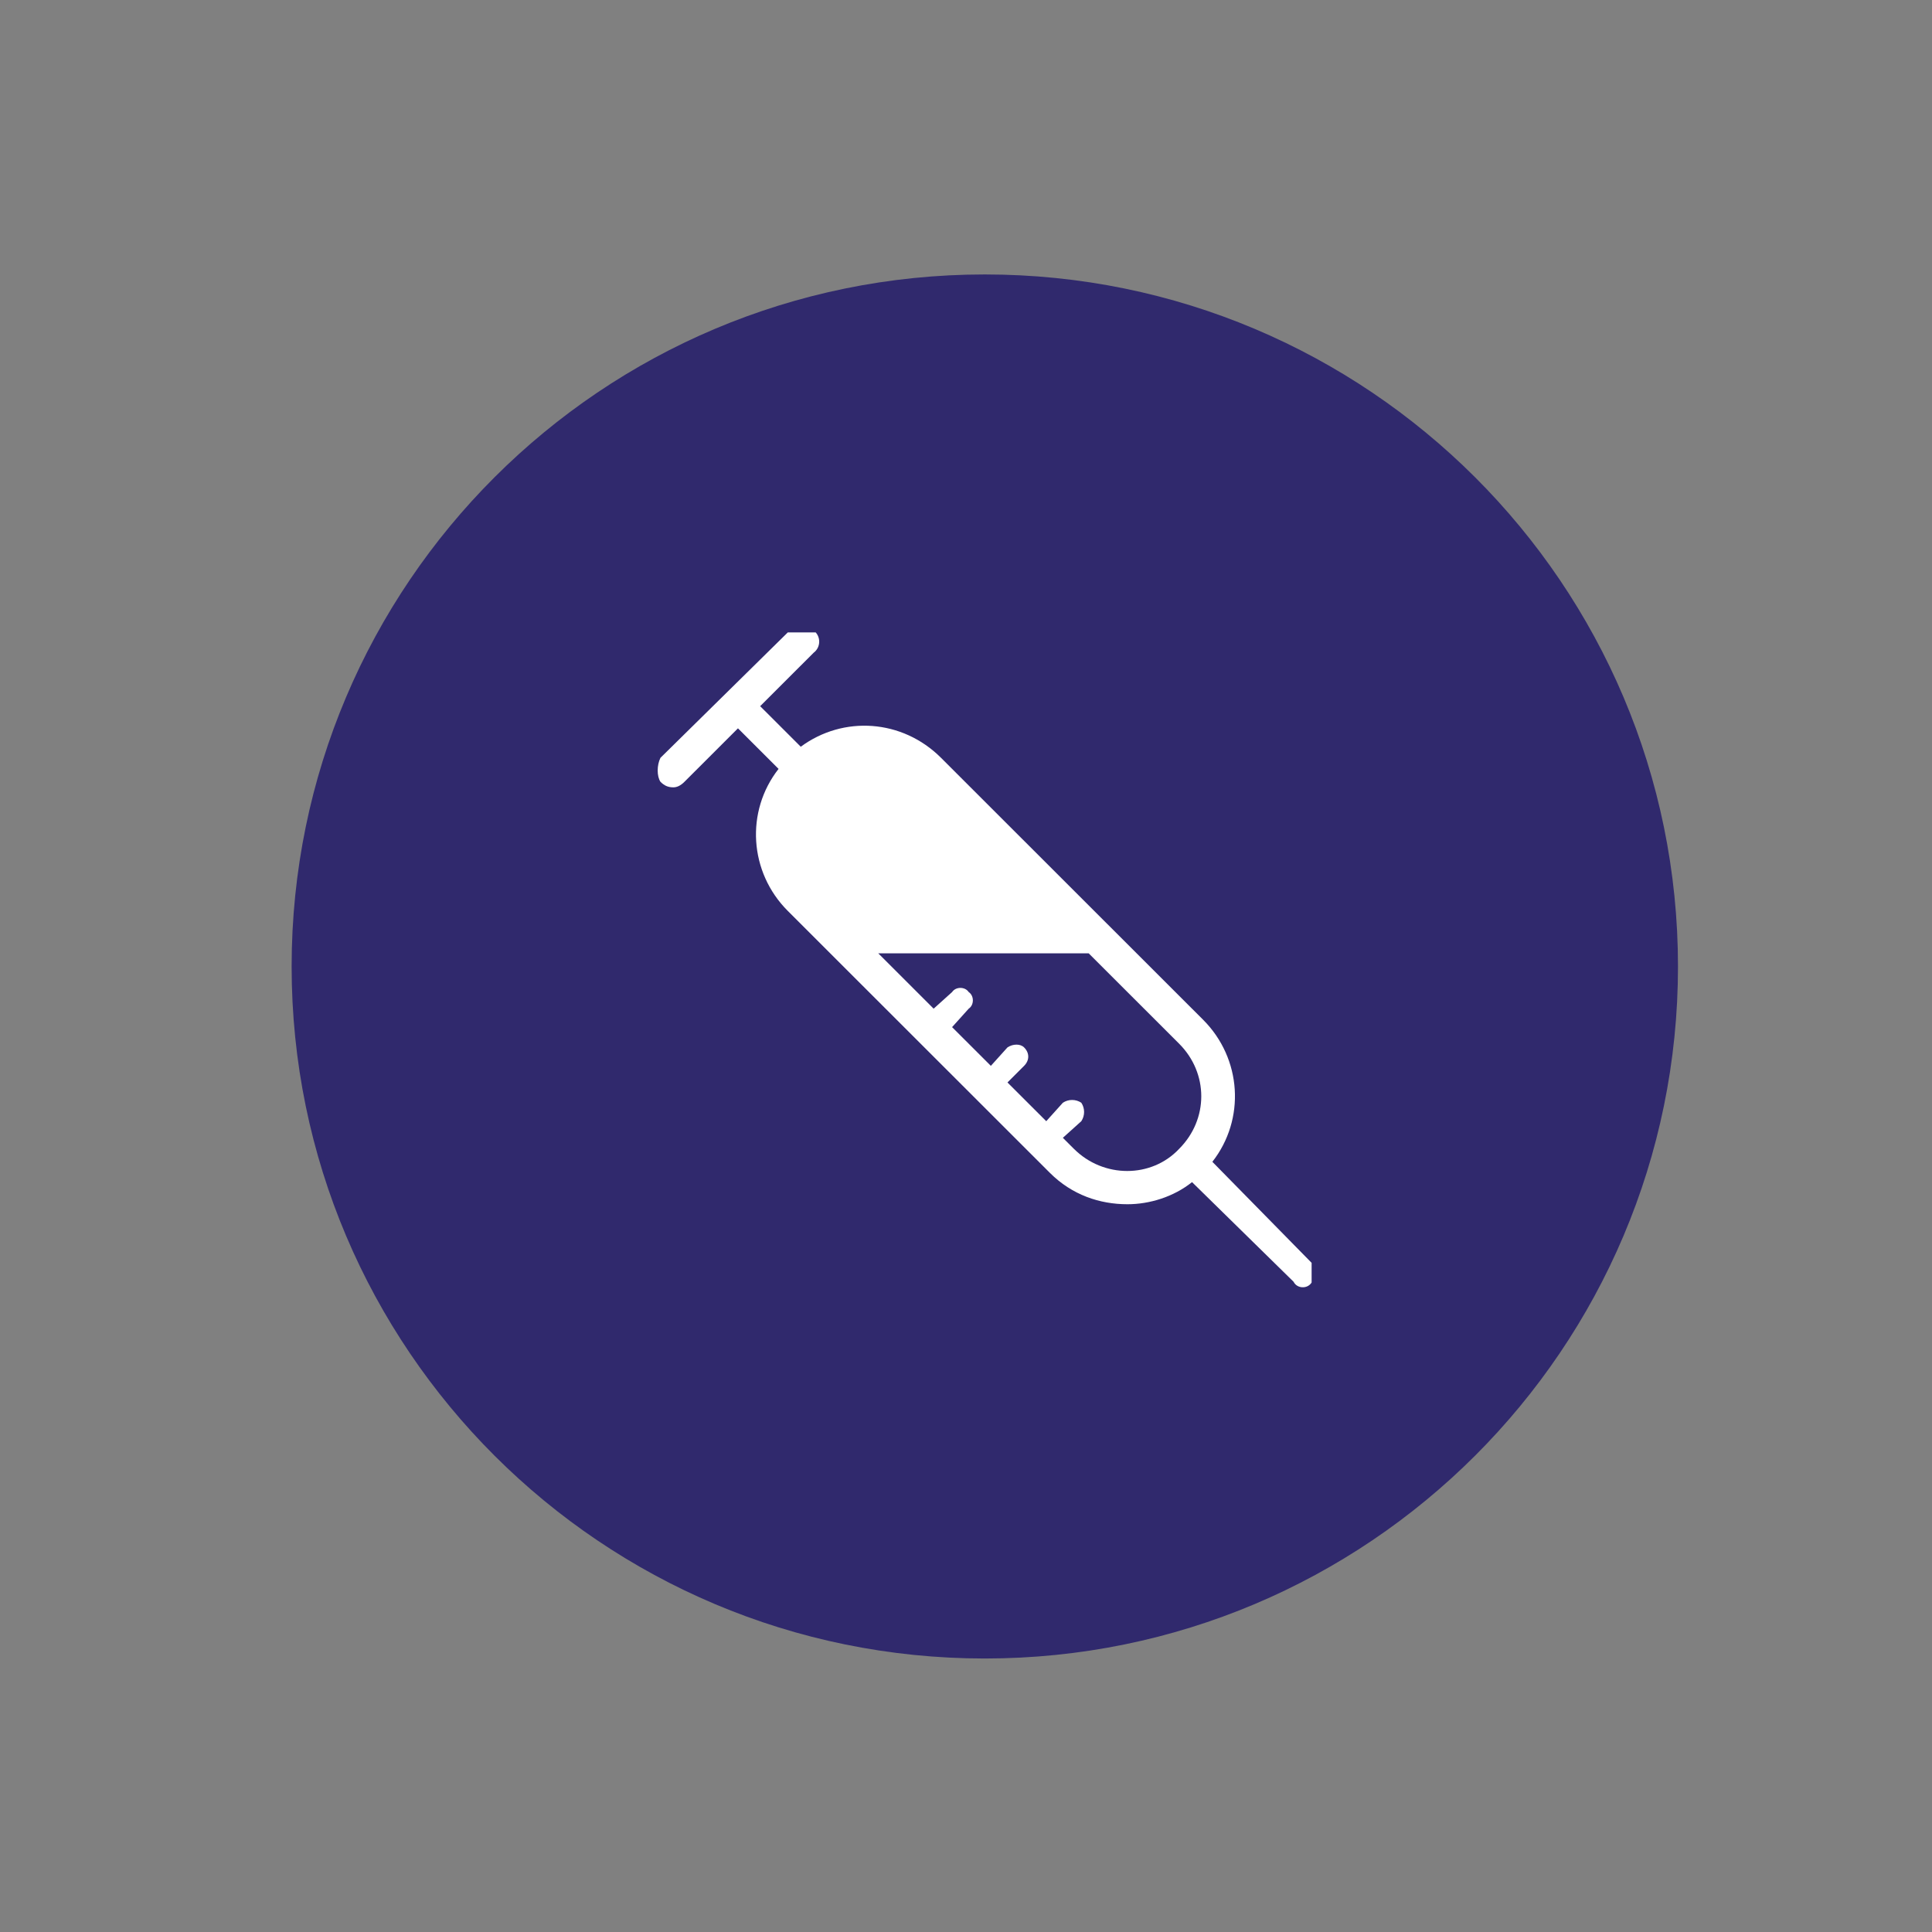
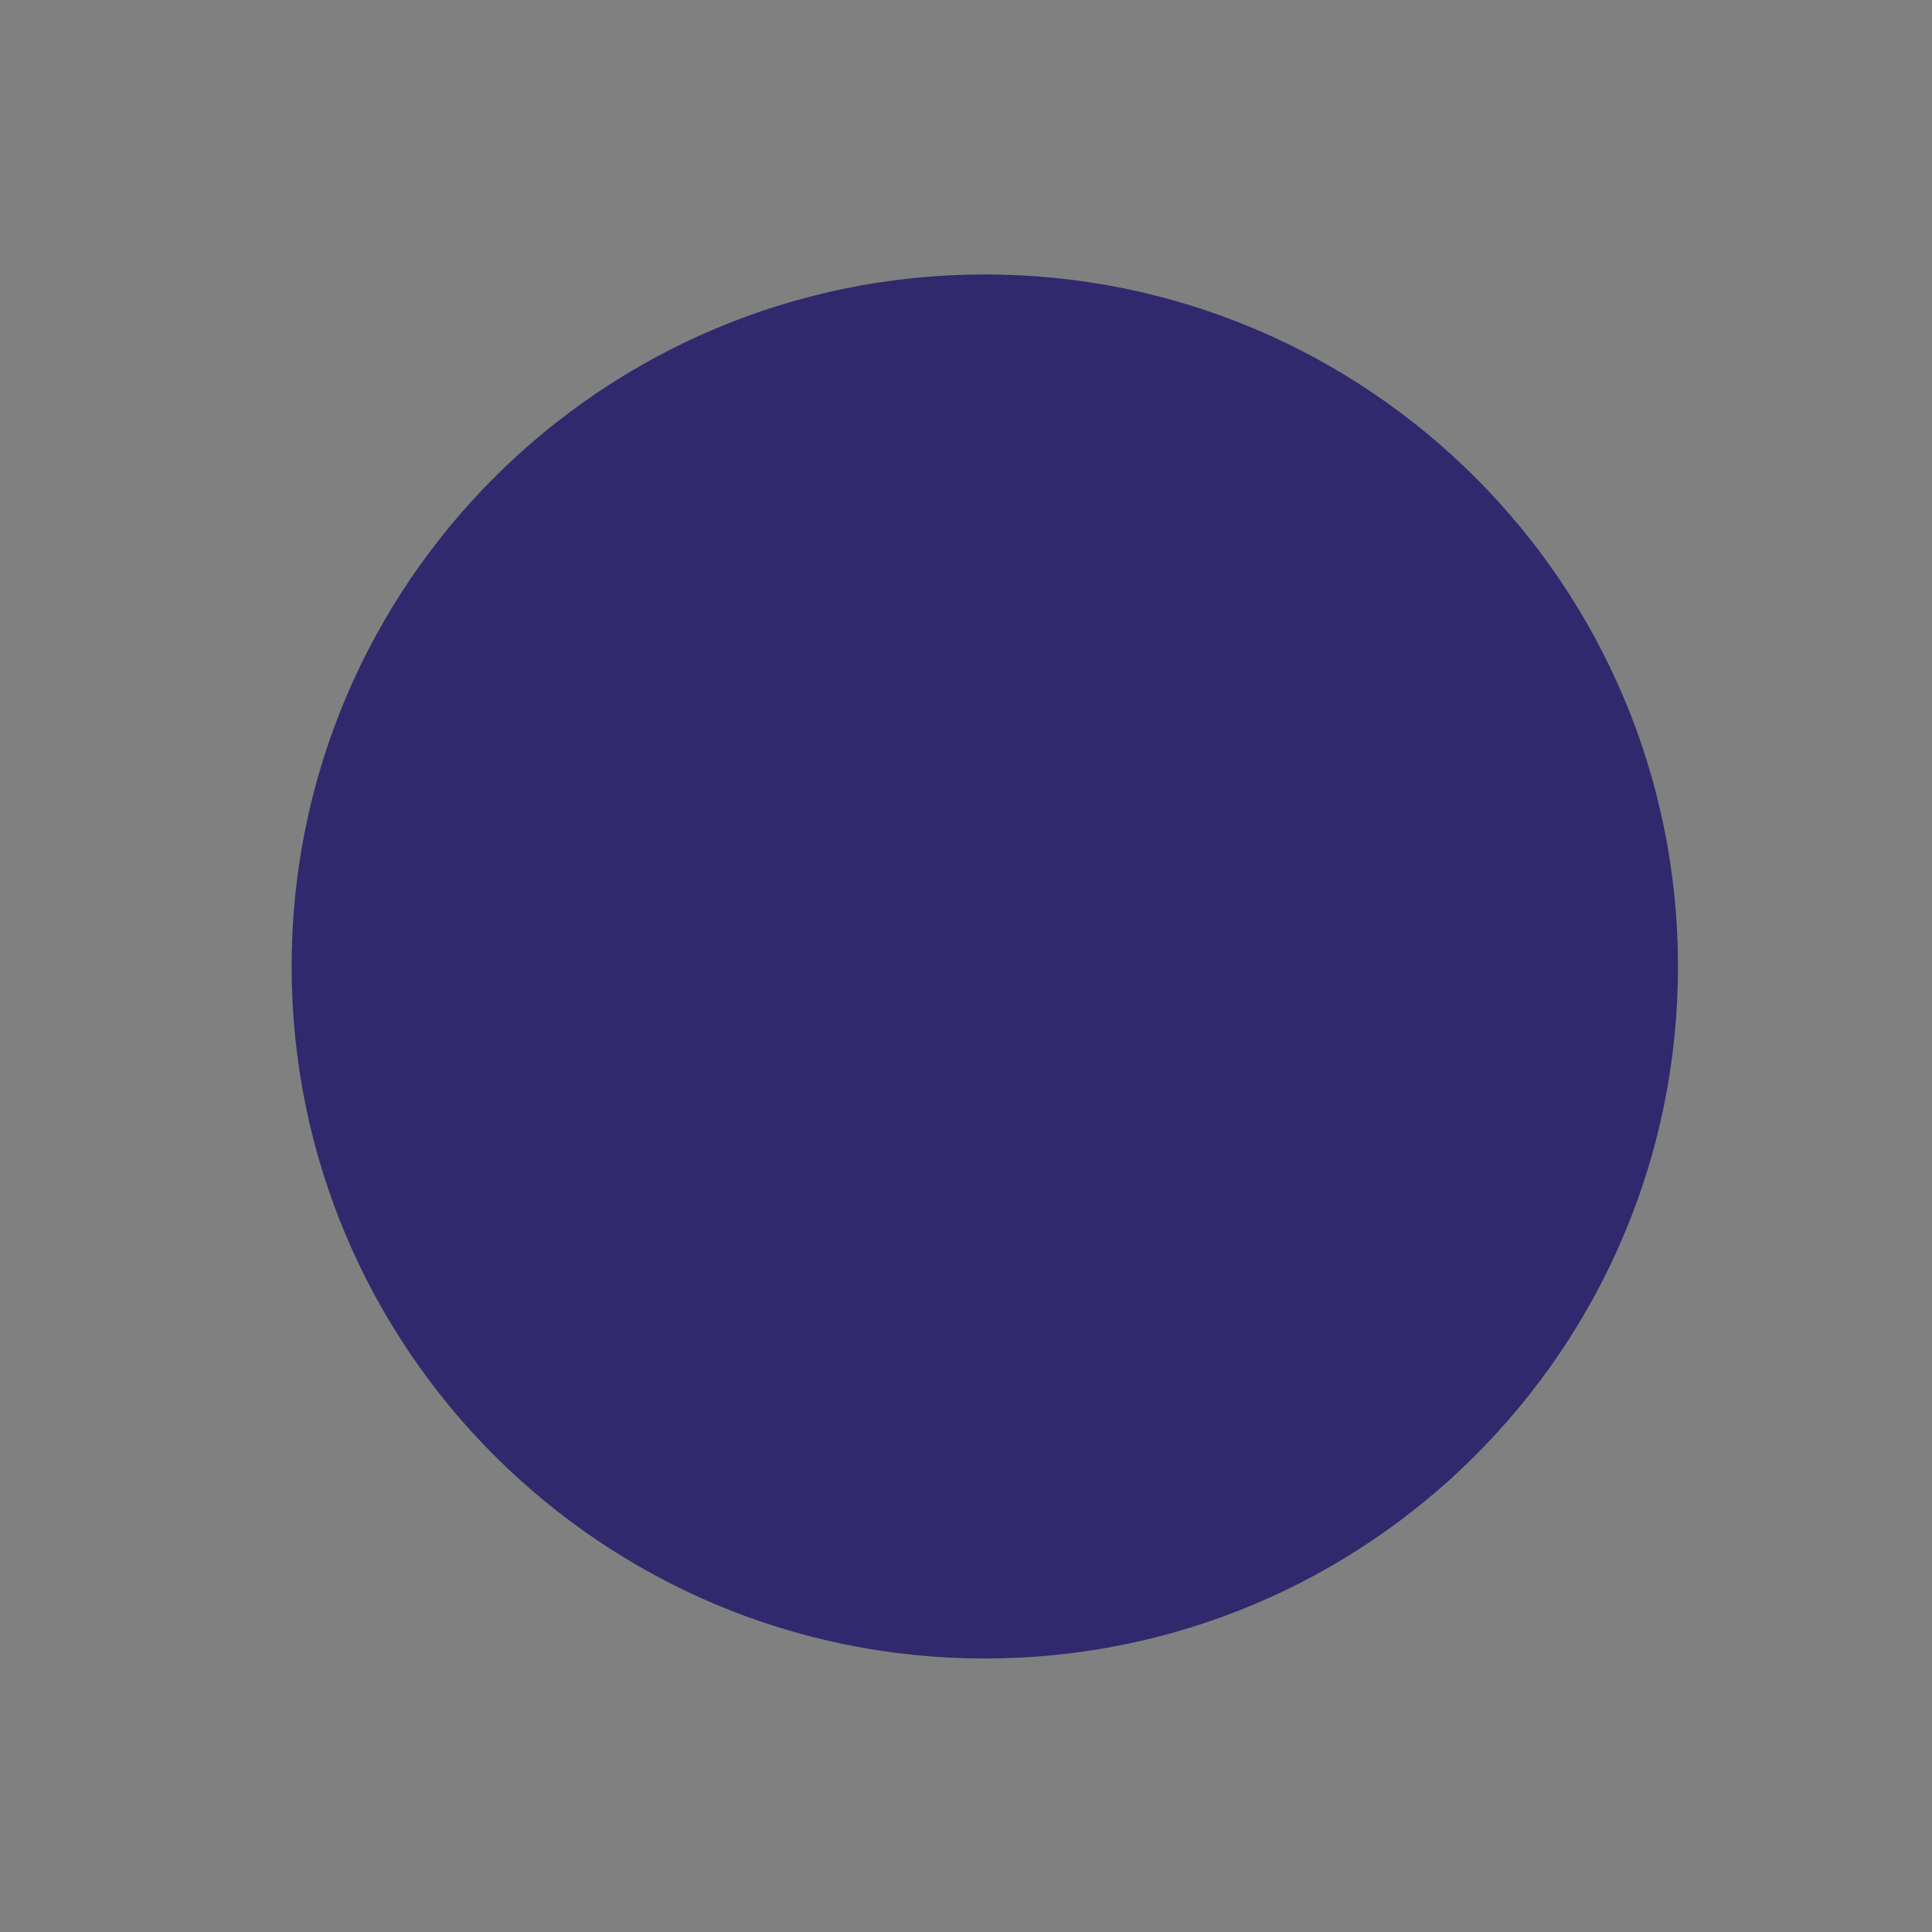
<svg xmlns="http://www.w3.org/2000/svg" id="Layer_1" data-name="Layer 1" version="1.1" viewBox="0 0 484.88 484.88">
  <rect x="0" y="0" width="484.88" height="484.88" fill="#808080" stroke="none" />
  <defs>
    <style>
      .cls-1 {
        clip-path: url(#clippath-2);
      }

      .cls-2, .cls-3 {
        fill: none;
      }

      .cls-2, .cls-3, .cls-4, .cls-5 {
        stroke-width: 0px;
      }

      .cls-6 {
        clip-path: url(#clippath-1);
      }

      .cls-3 {
        clip-rule: evenodd;
      }

      .cls-7 {
        clip-path: url(#clippath);
      }

      .cls-8 {
        clip-path: url(#clippath-3);
      }

      .cls-4 {
        fill: #fff;
      }

      .cls-5 {
        fill: #30296d;
        fill-rule: evenodd;
      }
    </style>
    <clipPath id="clippath">
      <path class="cls-3" d="M73.19,242.56c0-95.92,77.89-173.68,173.97-173.68s173.97,77.76,173.97,173.68-77.89,173.68-173.97,173.68-173.97-77.76-173.97-173.68h0Z" />
    </clipPath>
    <clipPath id="clippath-1">
      <polygon class="cls-2" points="190.46 331.14 323.55 331.14 323.55 153.98 190.46 153.98 190.46 331.14 190.46 331.14" />
    </clipPath>
    <clipPath id="clippath-2">
-       <path class="cls-3" d="M75.44,244.31c0-94.75,76.81-171.57,171.57-171.57s171.57,76.81,171.57,171.57-76.81,171.57-171.57,171.57-171.57-76.81-171.57-171.57h0Z" />
-     </clipPath>
+       </clipPath>
    <clipPath id="clippath-3">
      <polygon class="cls-2" points="164.84 323.06 329.18 323.06 329.18 158.72 164.84 158.72 164.84 323.06 164.84 323.06" />
    </clipPath>
  </defs>
  <g>
    <path class="cls-5" d="M73.19,242.56c0-95.92,77.89-173.68,173.97-173.68s173.97,77.76,173.97,173.68-77.89,173.68-173.97,173.68-173.97-77.76-173.97-173.68h0Z" />
    <g class="cls-7">
      <g class="cls-6">
        <path class="cls-4" d="M198.59,318.12h0v-159.87h55.01v51.24c0,2.37,1.91,4.27,3.83,4.27h55.01v104.37h-113.85ZM261.73,163.94h0l44.49,41.27h-44.49v-41.27h0ZM320.57,209.01h0v-.95l-.48-.47c0-.47-.48-.95-.48-1.42l-58.84-54.56c-.48-.47-.96-.47-1.44-.95h-1.44v-.47h-63.62c-2.39,0-3.83,1.9-3.83,3.8v168.41c0,2.37,1.44,4.27,3.83,4.27h122.46c1.91,0,3.83-1.9,3.83-4.27v-113.38h0Z" />
        <path class="cls-4" d="M214.85,252.65h50.7c1.91,0,2.87-1.42,2.87-2.85s-.96-2.85-2.87-2.85h-50.7c-1.44,0-2.87,1.42-2.87,2.85s1.44,2.85,2.87,2.85h0Z" />
-         <path class="cls-4" d="M278.95,296.3h-64.1c-1.44,0-2.87.95-2.87,2.37,0,1.9,1.44,2.85,2.87,2.85h64.1c1.44,0,2.39-.95,2.39-2.85,0-1.42-.96-2.37-2.39-2.37h0Z" />
-         <path class="cls-4" d="M214.85,285.39h50.7c1.91,0,2.87-1.42,2.87-2.85s-.96-2.85-2.87-2.85h-50.7c-1.44,0-2.87,1.42-2.87,2.85s1.44,2.85,2.87,2.85h0Z" />
-         <path class="cls-4" d="M285.17,230.83h-70.32c-1.44,0-2.87.95-2.87,2.85,0,1.42,1.44,2.37,2.87,2.37h70.32c1.91,0,2.87-.95,2.87-2.37,0-1.9-.96-2.85-2.87-2.85h0Z" />
        <path class="cls-4" d="M285.17,263.09h-70.32c-1.44,0-2.87,1.42-2.87,2.85,0,1.9,1.44,2.85,2.87,2.85h70.32c1.91,0,2.87-.95,2.87-2.85,0-1.42-.96-2.85-2.87-2.85h0Z" />
      </g>
    </g>
  </g>
  <g>
    <path class="cls-5" d="M75.44,244.31c0-94.75,76.81-171.57,171.57-171.57s171.57,76.81,171.57,171.57-76.81,171.57-171.57,171.57-171.57-76.81-171.57-171.57h0Z" />
    <g class="cls-1">
      <g class="cls-8">
-         <path class="cls-4" d="M269.53,288.34h0l-2.78-2.78,4.63-4.17c.93-1.39.93-3.24,0-4.63-1.39-.93-3.24-.93-4.63,0l-4.17,4.63-9.73-9.72,4.17-4.17c1.39-1.39,1.39-3.24,0-4.63-.93-.93-2.78-.93-4.17,0l-4.17,4.63-9.73-9.72,4.17-4.63c1.39-.93,1.39-3.24,0-4.17-.93-1.39-3.24-1.39-4.17,0l-4.63,4.17-13.9-13.89h52.81l22.7,22.68c7.41,7.41,7.41,18.98,0,26.39-6.95,7.41-18.99,7.41-26.4,0h0ZM329.28,317.04h0l-25.01-25.46c8.34-10.65,7.41-25.92-2.32-35.65l-65.78-65.74c-9.73-9.72-24.55-10.65-35.2-2.78l-10.19-10.18,13.43-13.42c1.85-1.39,1.85-4.17,0-5.56-1.39-1.39-4.17-1.39-6.02,0l-32.43,31.94c-.93,1.85-.93,4.63,0,6.02.93.93,1.85,1.39,3.24,1.39.93,0,1.85-.46,2.78-1.39l13.43-13.42,10.19,10.18c-8.34,10.65-7.41,25.92,2.32,35.65l65.78,65.74c5.56,5.55,12.51,7.87,19.46,7.87,5.56,0,11.58-1.85,16.21-5.55l25.48,25c.46.93,1.39,1.39,2.32,1.39s1.85-.46,2.32-1.39c1.39-1.39,1.39-3.24,0-4.63h0Z" />
-       </g>
+         </g>
    </g>
  </g>
</svg>